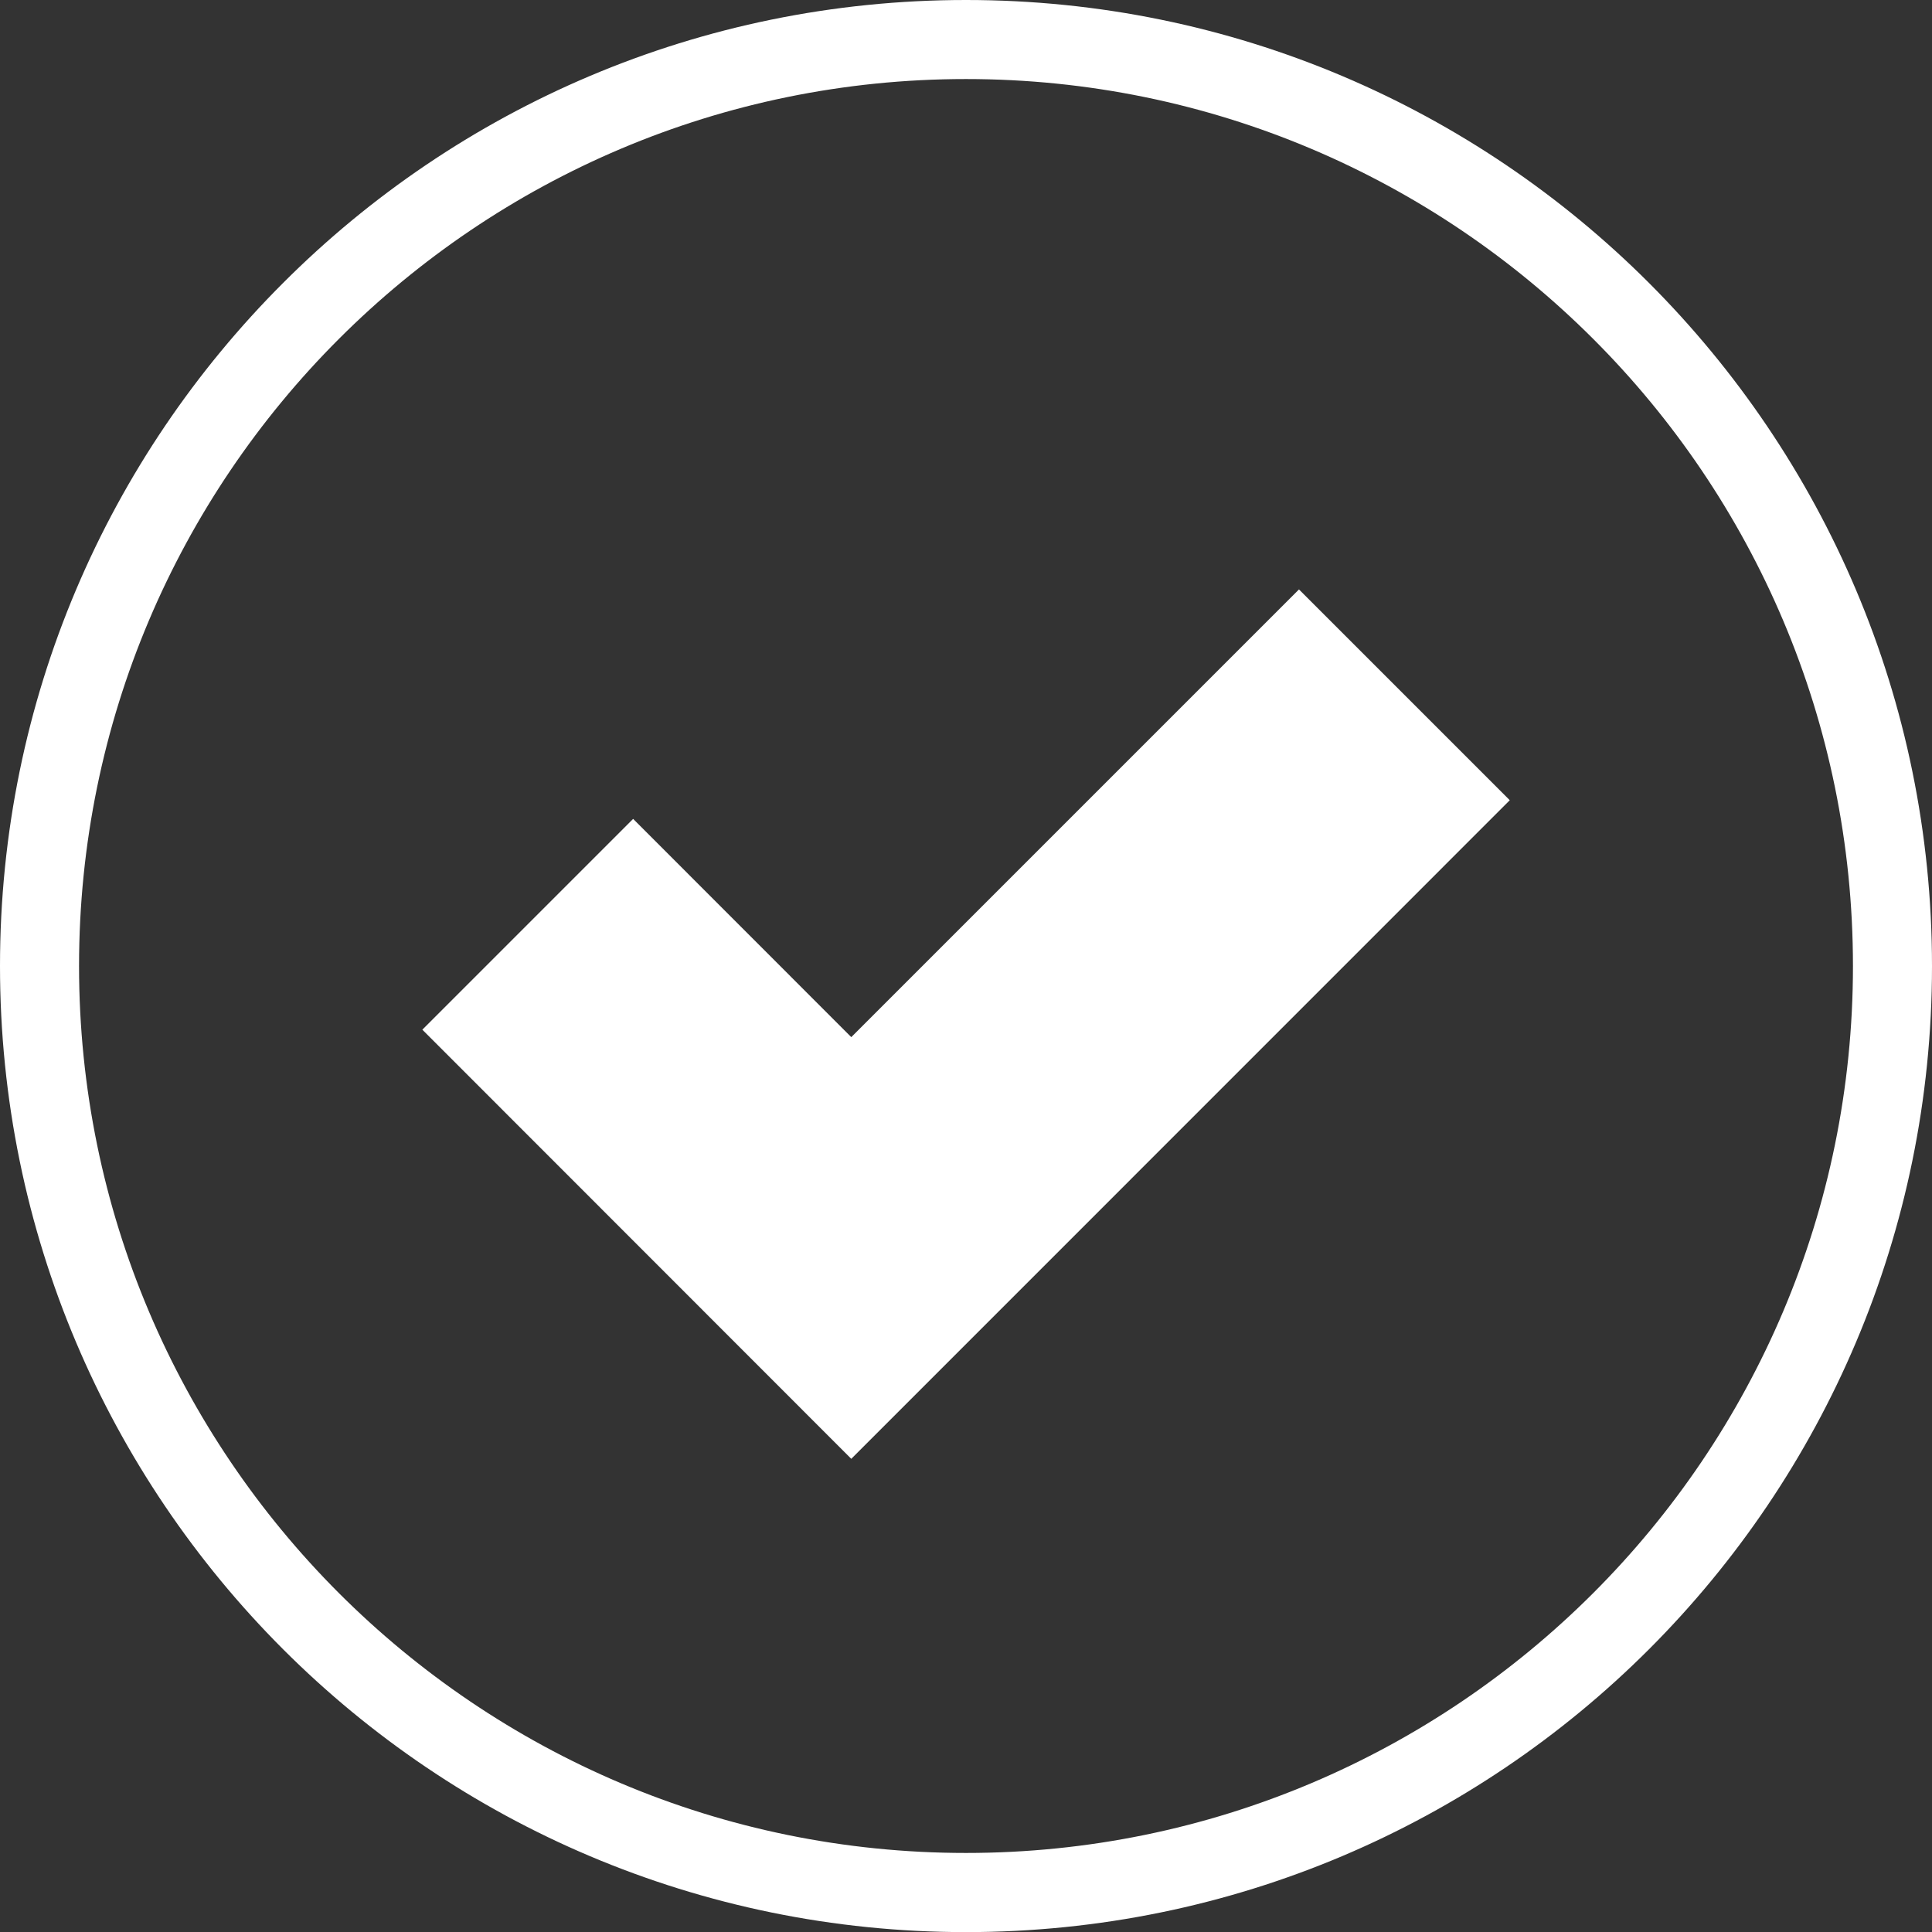
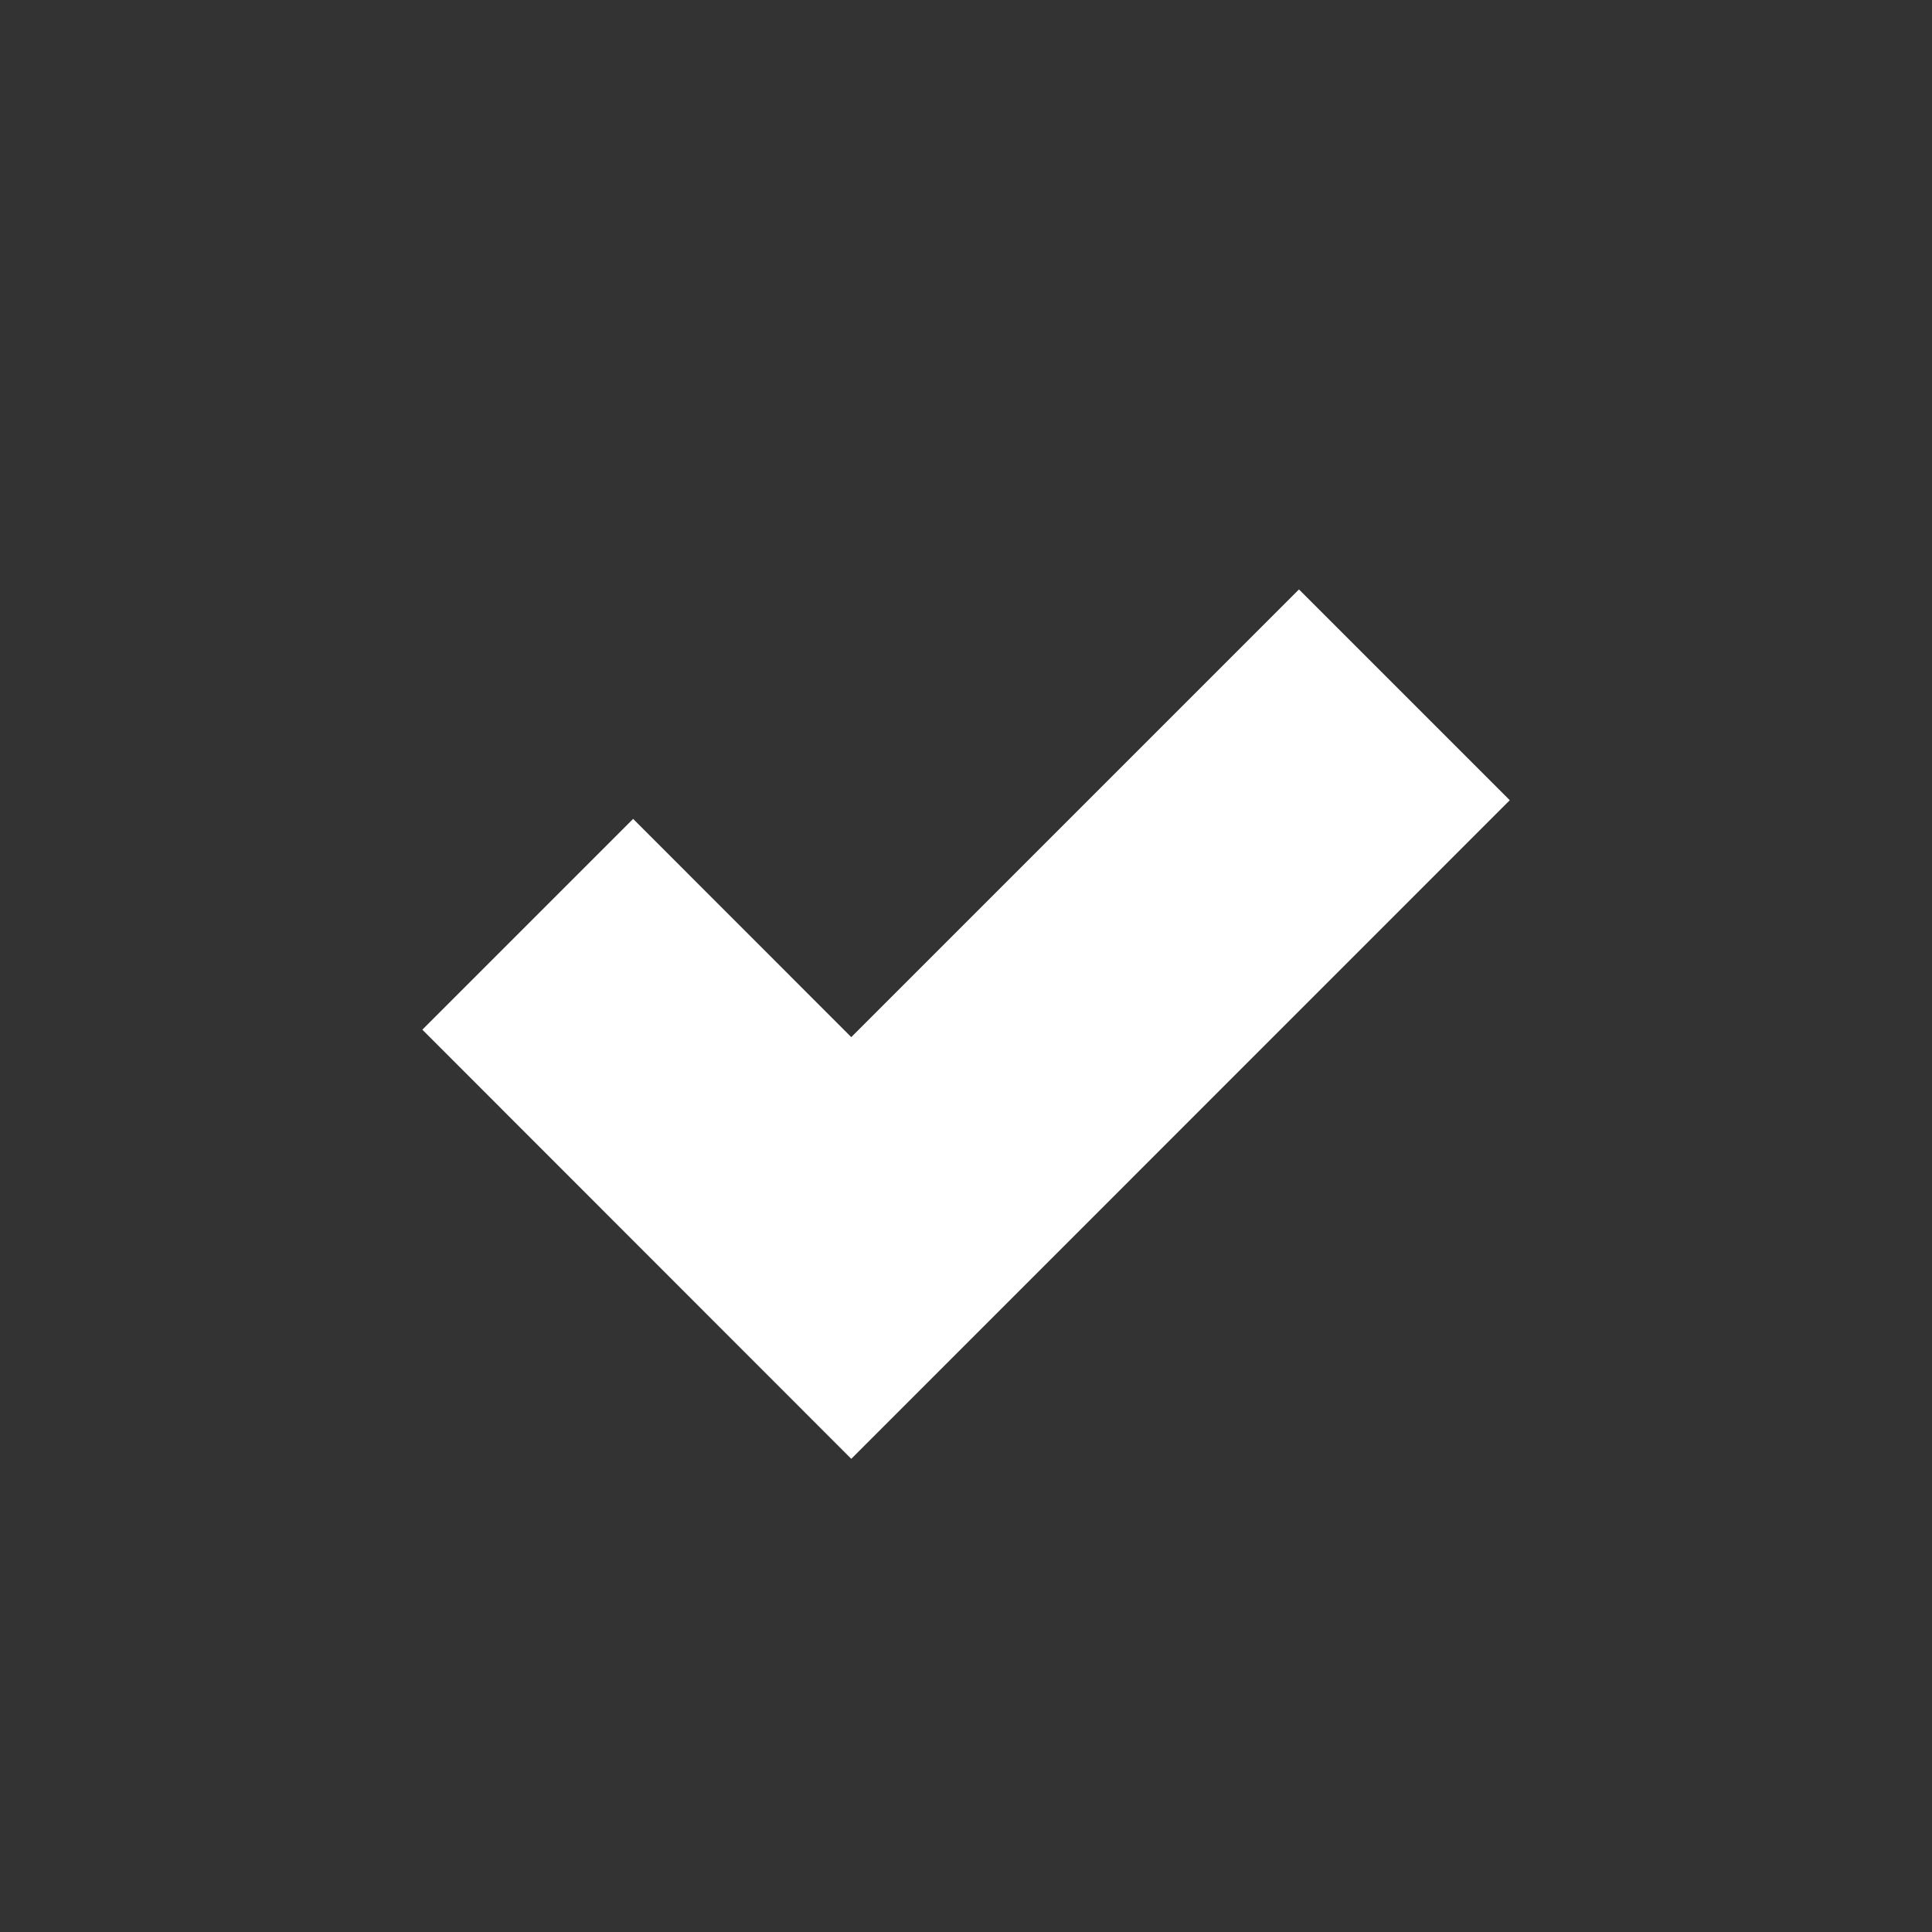
<svg xmlns="http://www.w3.org/2000/svg" version="1.1" baseProfile="basic" id="Layer_1" x="0px" y="0px" width="17.598px" height="17.598px" viewBox="0 0 17.598 17.598" xml:space="preserve">
  <rect x="0" y="0" width="17.598" height="17.598" fill="#333333" stroke="none" />
  <g>
    <polygon fill="#FFFFFF" points="7.754,13.288 3.847,9.379 5.767,7.459 7.754,9.447 11.832,5.369 13.752,7.289  " />
-     <path fill="#FFFFFF" d="M8.799,0c2.43,0,4.63,0.985,6.222,2.578s2.577,3.792,2.577,6.222c0,2.429-0.985,4.629-2.577,6.222   c-1.592,1.592-3.792,2.577-6.222,2.577c-2.429,0-4.629-0.985-6.221-2.577C0.985,13.428,0,11.228,0,8.799   C0,6.37,0.985,4.17,2.578,2.578C4.169,0.985,6.37,0,8.799,0L8.799,0z M14.512,3.087C13.05,1.625,11.029,0.72,8.799,0.72   s-4.25,0.905-5.712,2.367C1.625,4.548,0.72,6.569,0.72,8.799s0.905,4.25,2.367,5.712c1.462,1.462,3.482,2.367,5.712,2.367   s4.251-0.905,5.713-2.367s2.366-3.481,2.366-5.712S15.974,4.548,14.512,3.087z" />
  </g>
</svg>